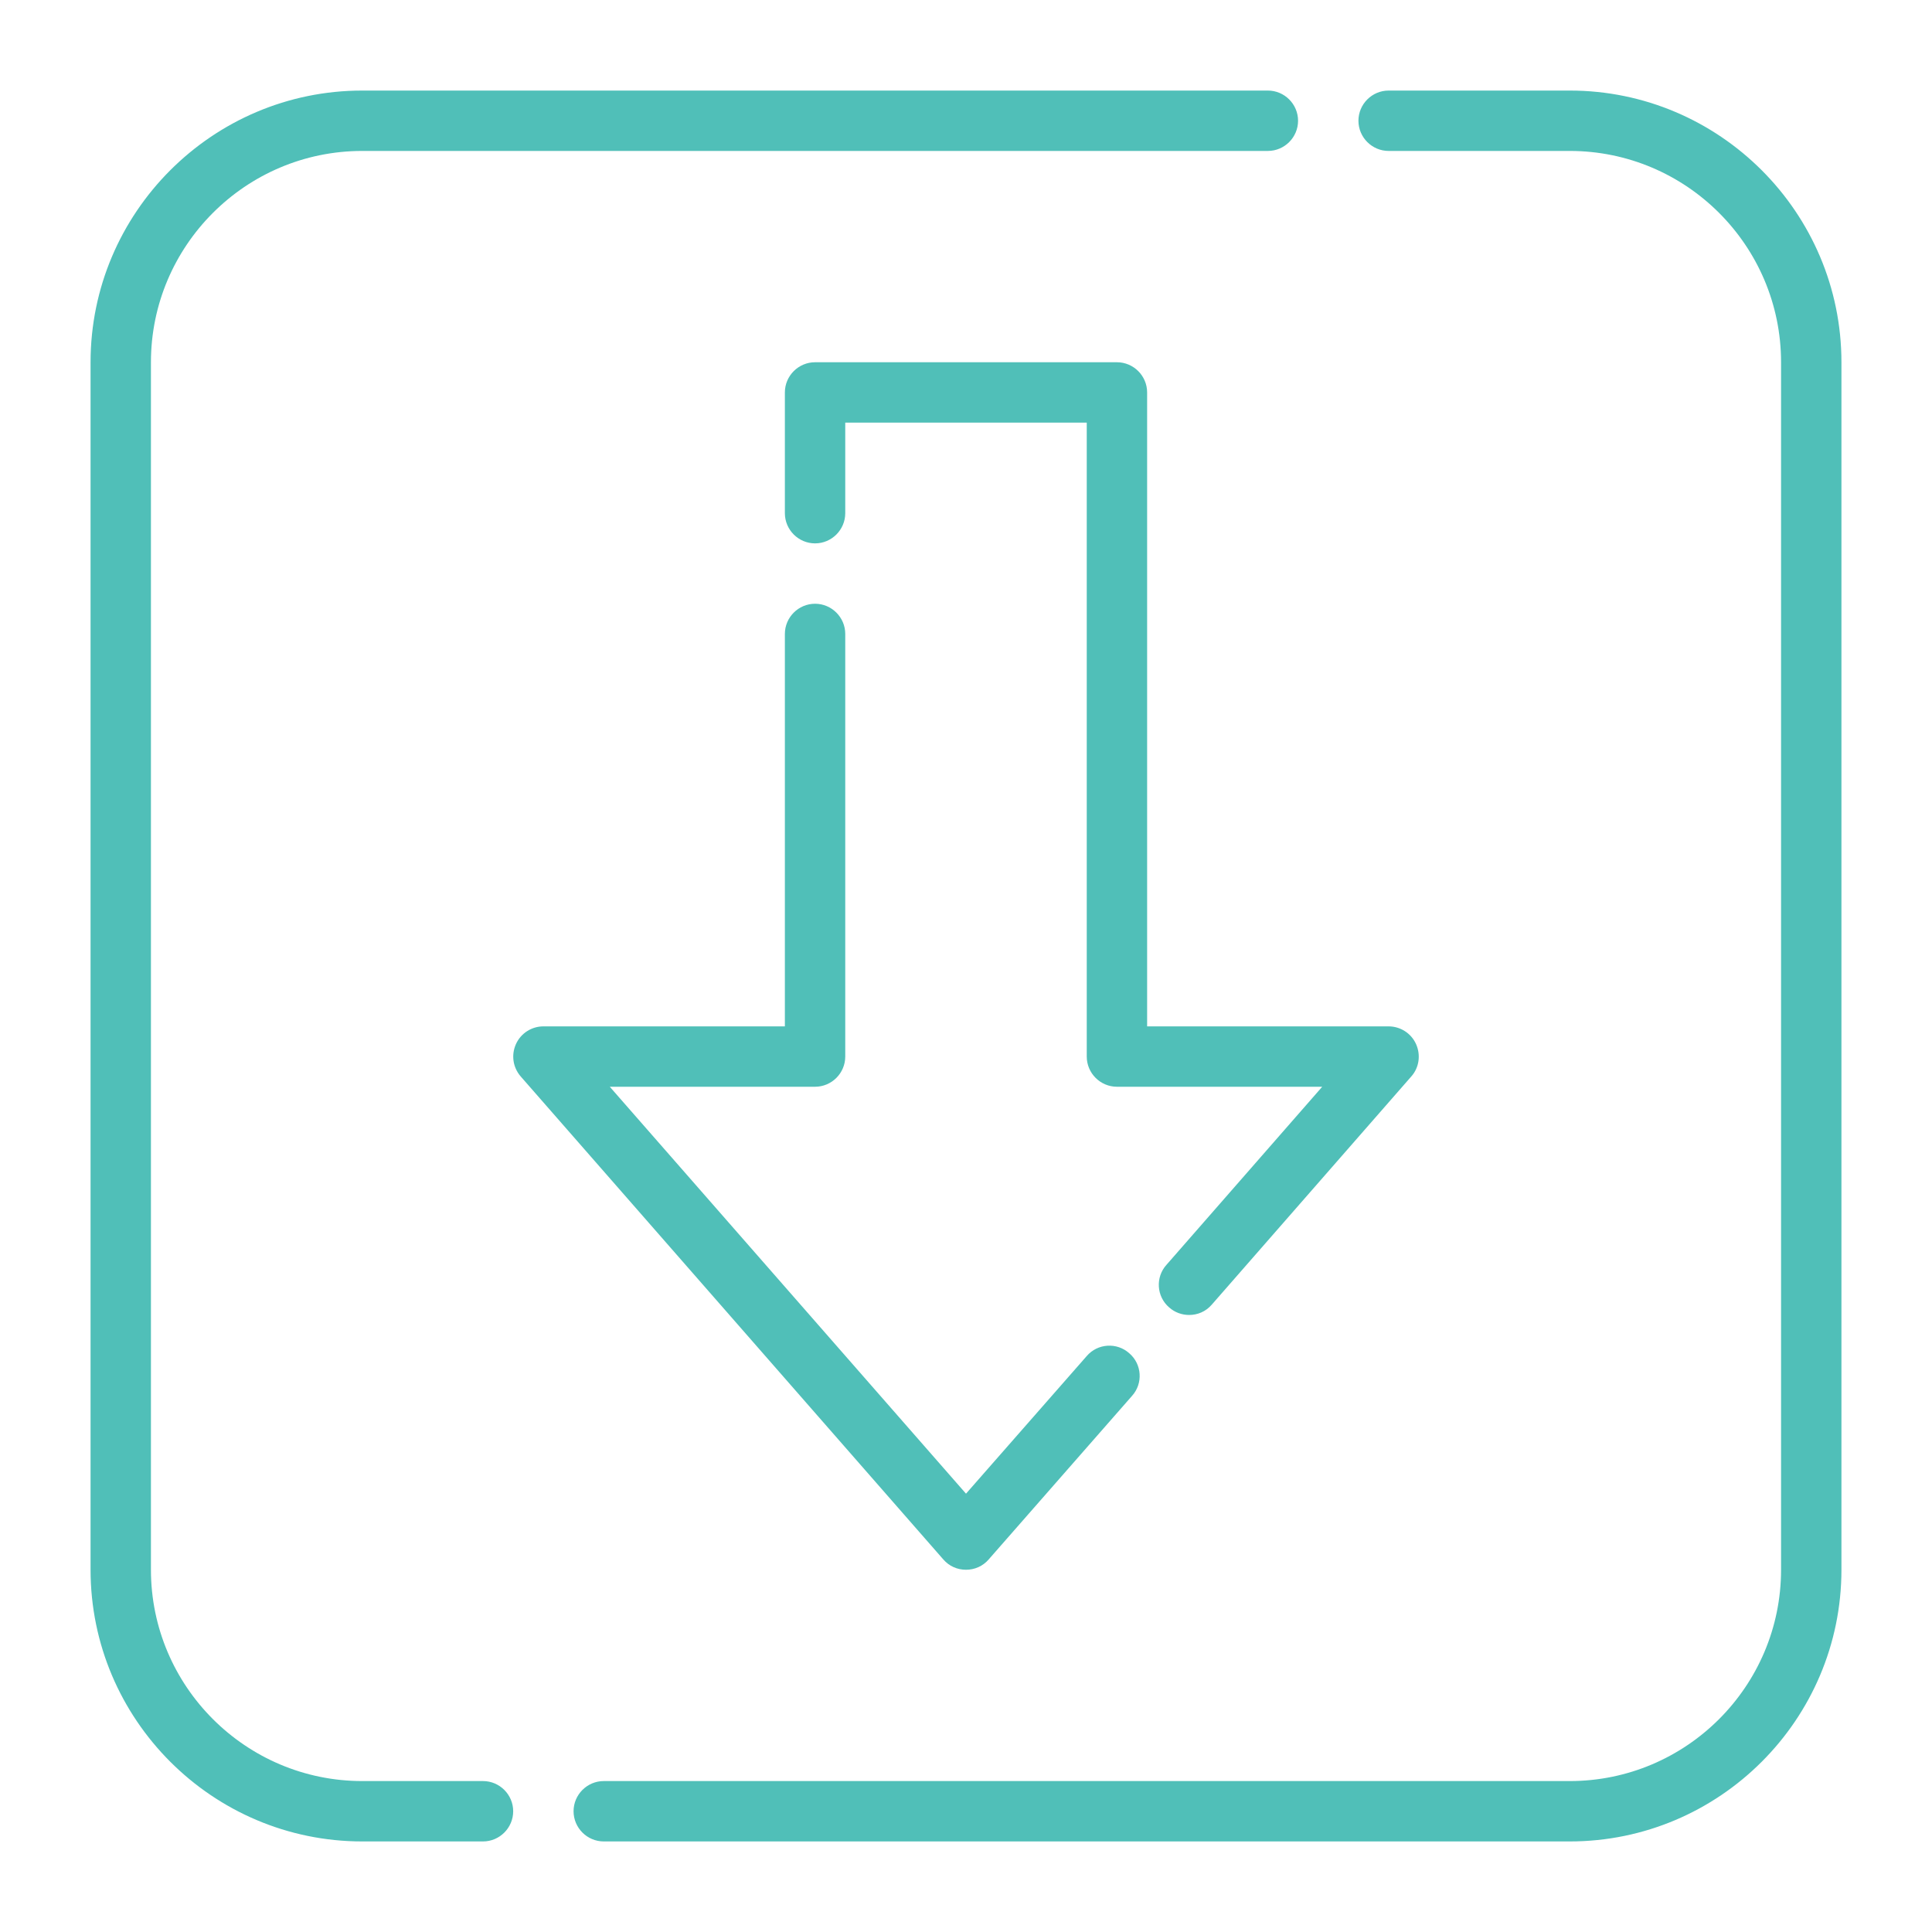
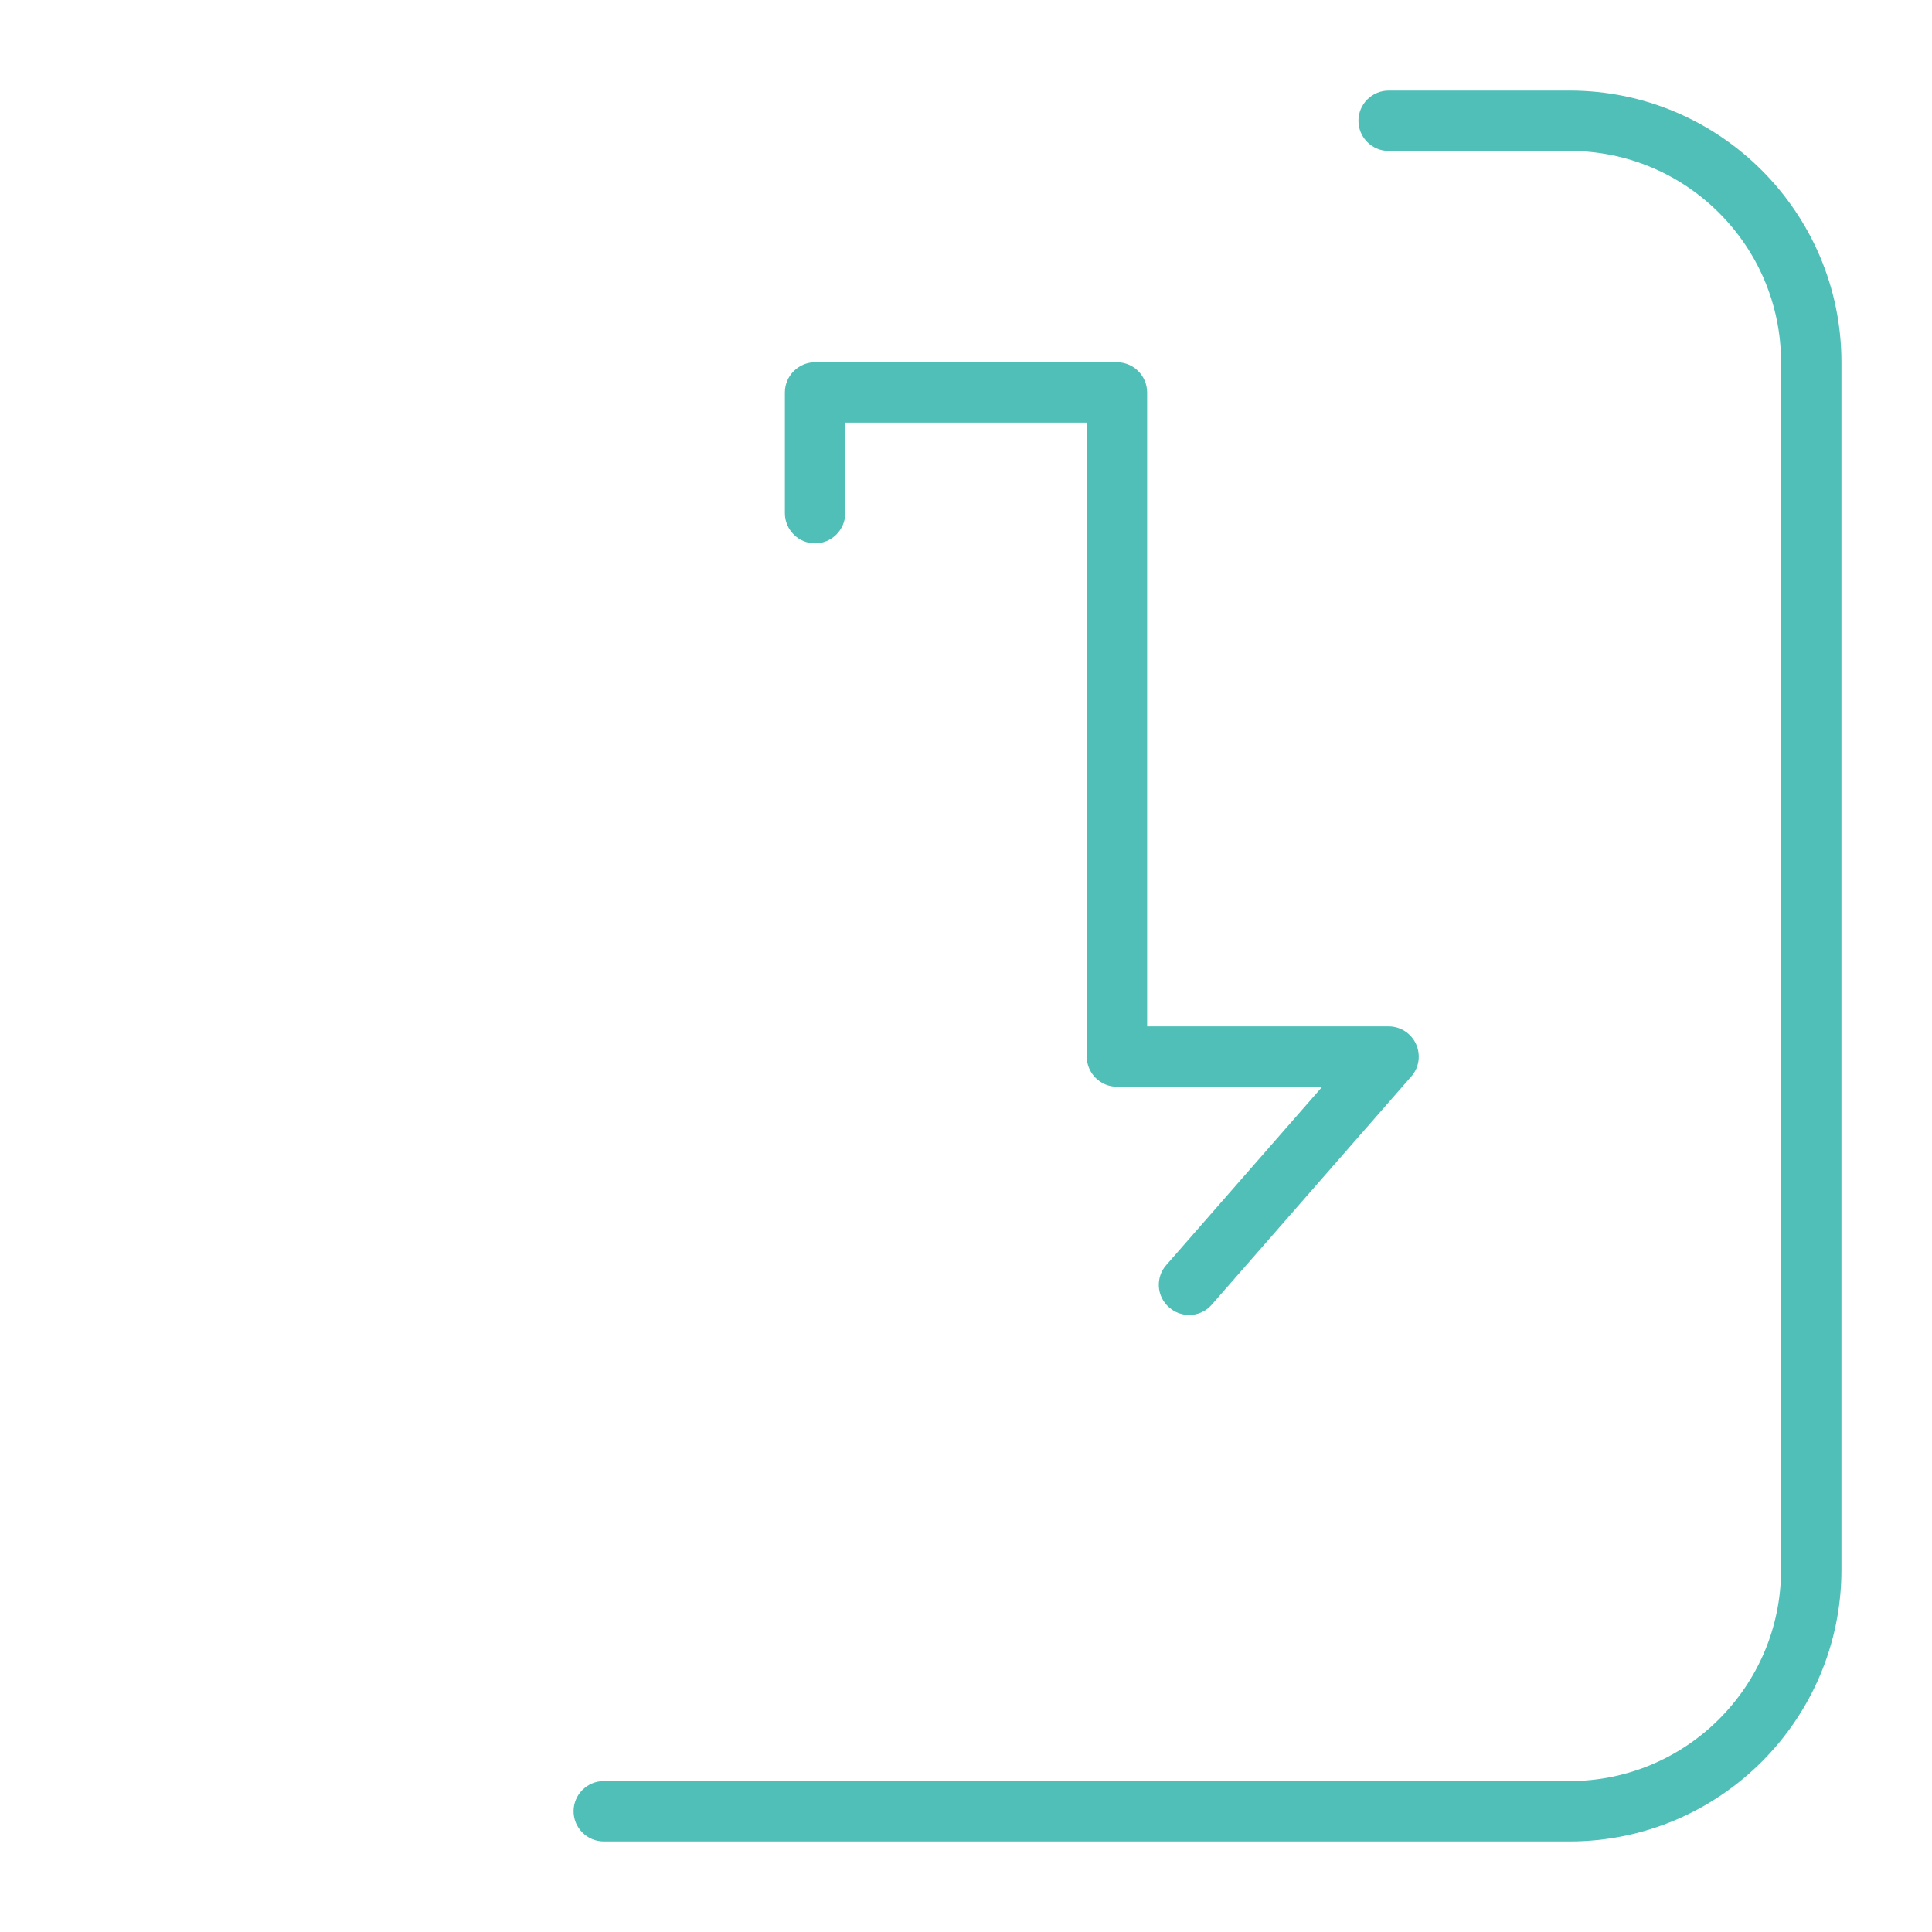
<svg xmlns="http://www.w3.org/2000/svg" version="1.1" id="Down_Arrow" x="0px" y="0px" viewBox="0 0 64 64" style="enable-background:new 0 0 64 64;" xml:space="preserve">
  <style type="text/css">
	.st0{fill:#50BFB8;}
</style>
-   <path class="st0" d="M16,61h-4c-4.96,0-9-4.04-9-9V12c0-4.96,4.04-9,9-9h30c0.55,0,1,0.45,1,1s-0.45,1-1,1H12c-3.86,0-7,3.14-7,7v40  c0,3.86,3.14,7,7,7h4c0.55,0,1,0.45,1,1S16.55,61,16,61z" />
  <path class="st0" d="M52,61H20c-0.55,0-1-0.45-1-1s0.45-1,1-1h32c3.86,0,7-3.14,7-7V12c0-3.86-3.14-7-7-7h-6c-0.55,0-1-0.45-1-1  s0.45-1,1-1h6c4.96,0,9,4.04,9,9v40C61,56.96,56.96,61,52,61z" />
-   <path class="st0" d="M32,52L32,52c-0.29,0-0.56-0.12-0.75-0.34l-14-16c-0.26-0.3-0.32-0.71-0.16-1.07S17.61,34,18,34h8V21  c0-0.55,0.45-1,1-1s1,0.45,1,1v14c0,0.55-0.45,1-1,1h-6.8L32,49.48l4-4.56c0.36-0.42,1-0.46,1.41-0.09c0.42,0.36,0.46,1,0.09,1.41  l-4.75,5.42C32.56,51.88,32.29,52,32,52z" />
  <path class="st0" d="M39.39,43.56c-0.23,0-0.47-0.08-0.66-0.25c-0.42-0.36-0.46-1-0.09-1.41L43.8,36H37c-0.55,0-1-0.45-1-1V14h-8v3  c0,0.55-0.45,1-1,1s-1-0.45-1-1v-4c0-0.55,0.45-1,1-1h10c0.55,0,1,0.45,1,1v21h8c0.39,0,0.75,0.23,0.91,0.59s0.1,0.78-0.16,1.07  l-6.61,7.56C39.94,43.45,39.67,43.56,39.39,43.56z" />
</svg>